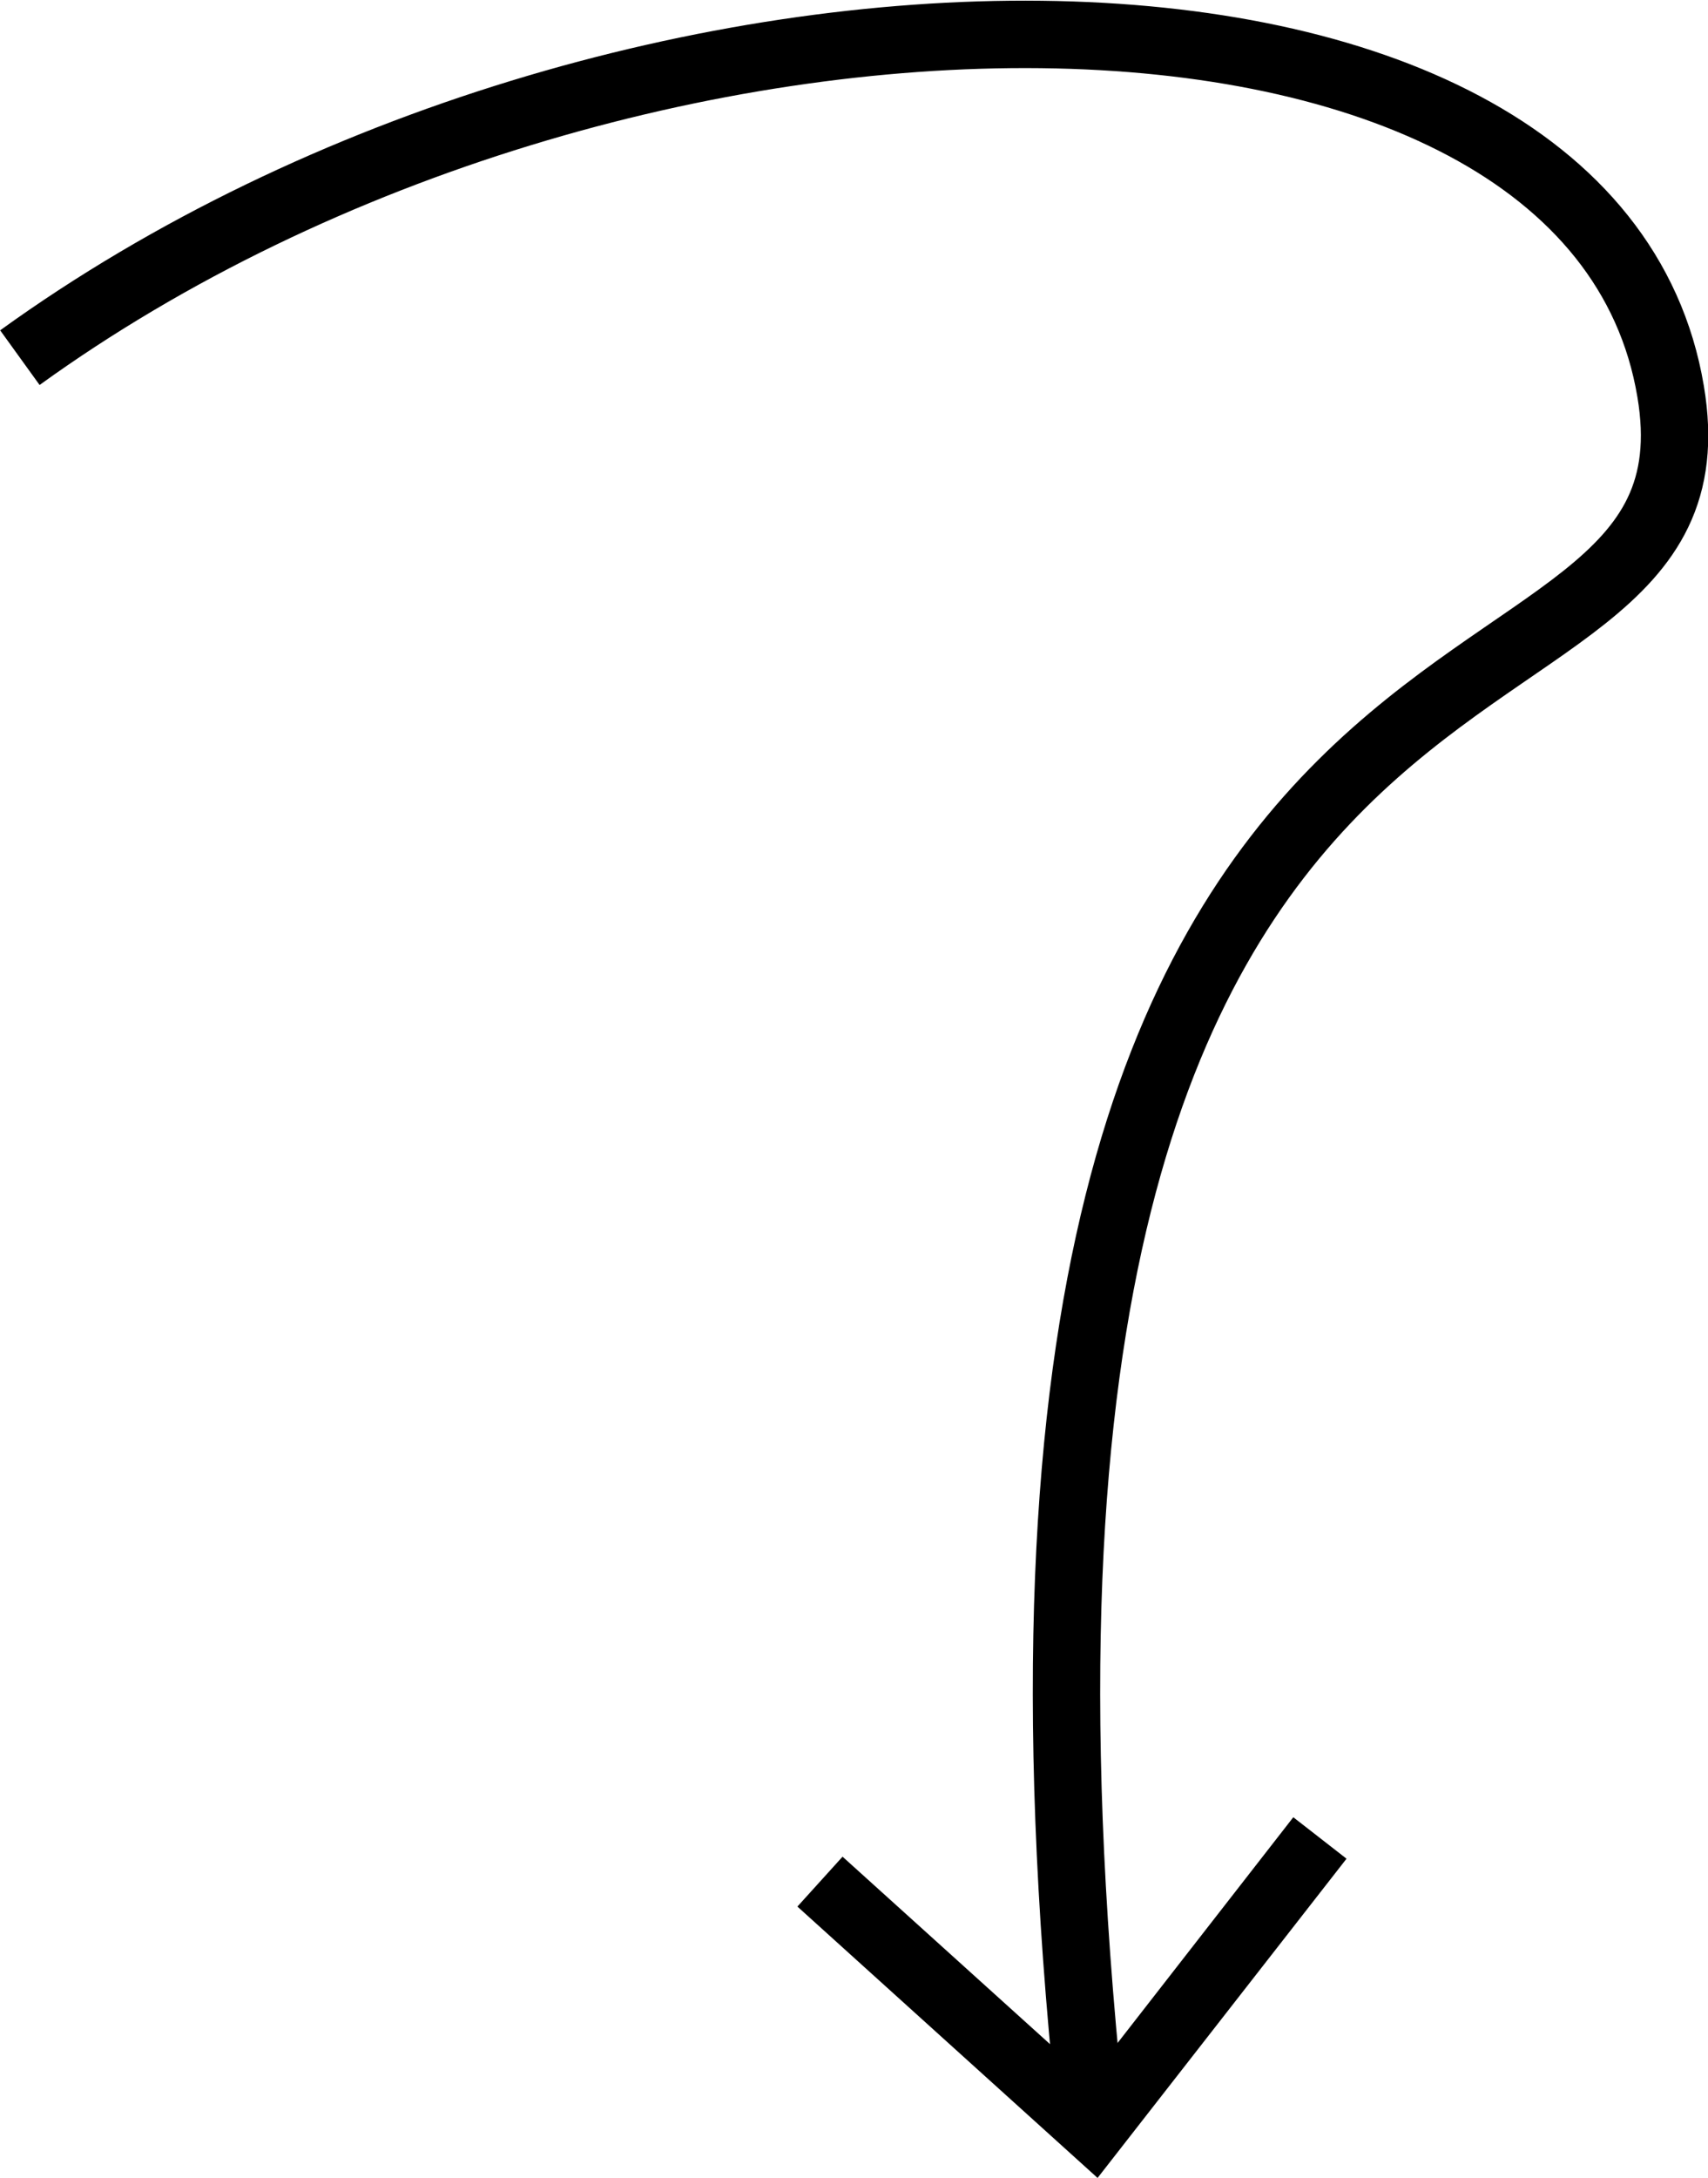
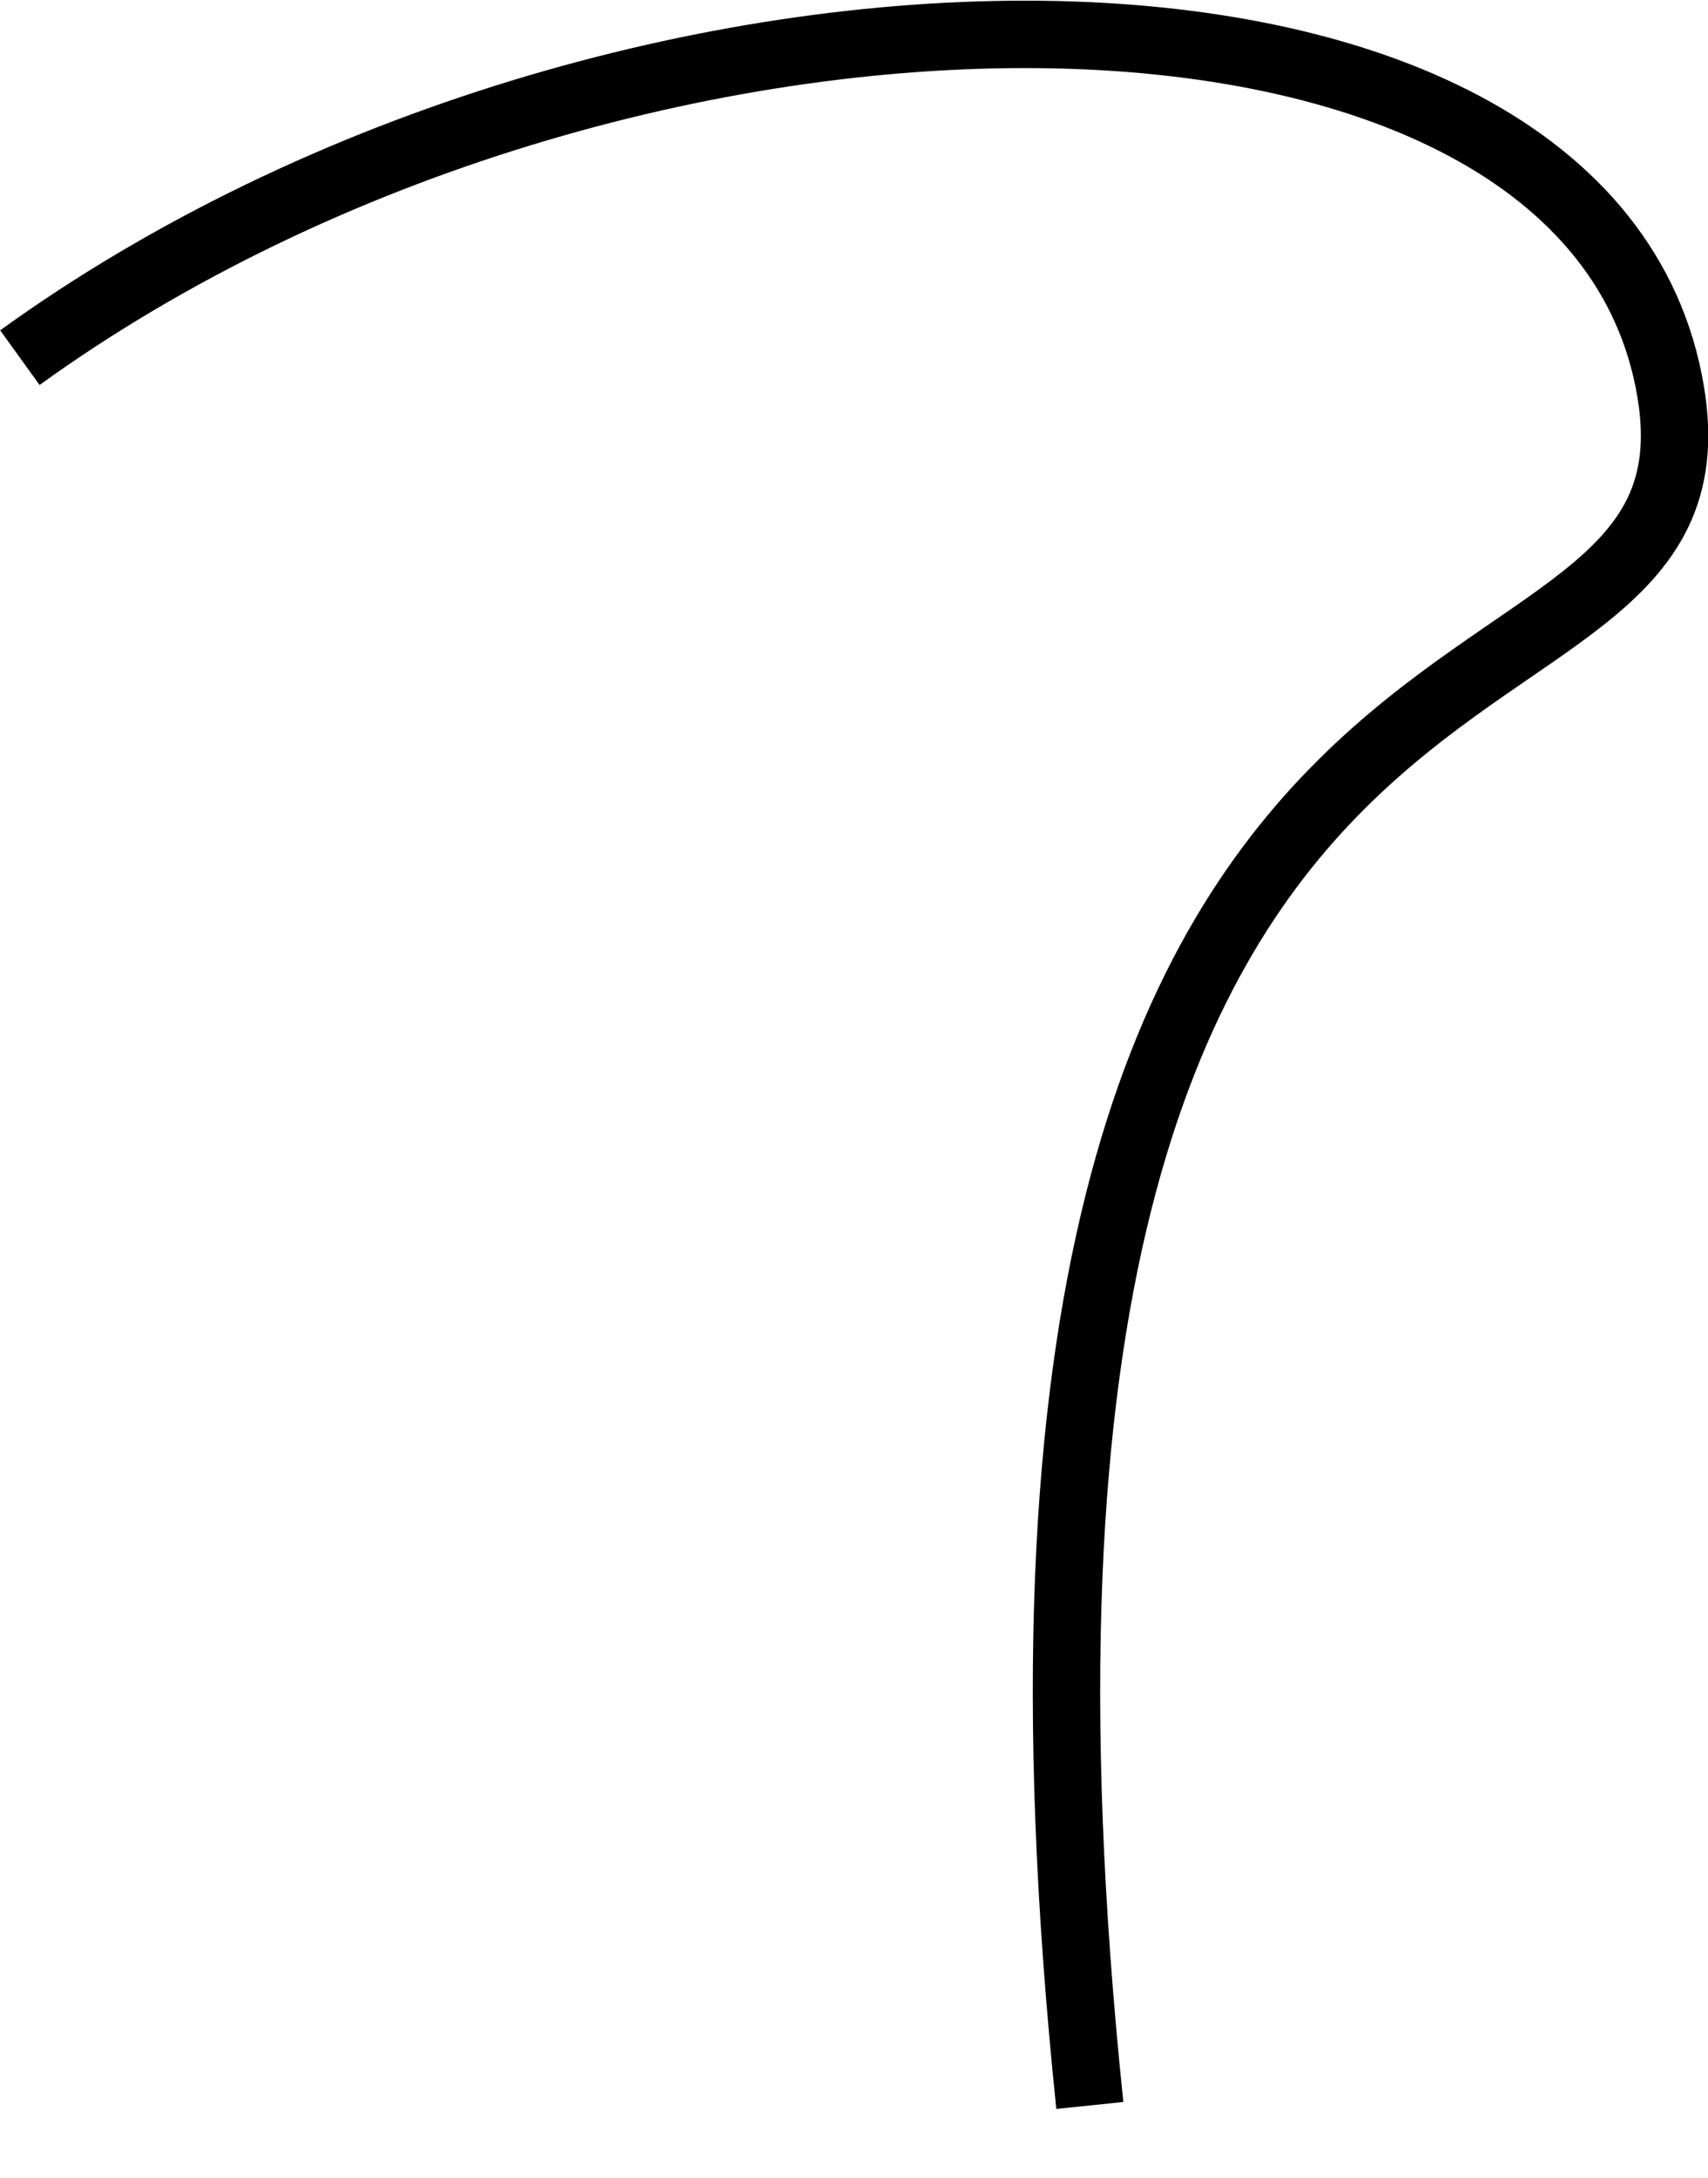
<svg xmlns="http://www.w3.org/2000/svg" viewBox="0 0 50.7 64.61">
  <defs>
    <style>.cls-1{fill:none;stroke:#000;stroke-miterlimit:10;stroke-width:2px;}</style>
  </defs>
  <g id="Слой_2" data-name="Слой 2">
    <g id="Слой_1-2" data-name="Слой 1">
      <path class="cls-1" d="M.59,10.61c17.87-12.9,46.65-13,49,1,2,11.83-22.29,2.29-17.24,50.85" />
-       <polygon points="23.67 56.56 25.01 55.08 32.33 61.69 38.39 53.91 39.97 55.14 32.58 64.61 23.67 56.56" />
    </g>
  </g>
</svg>